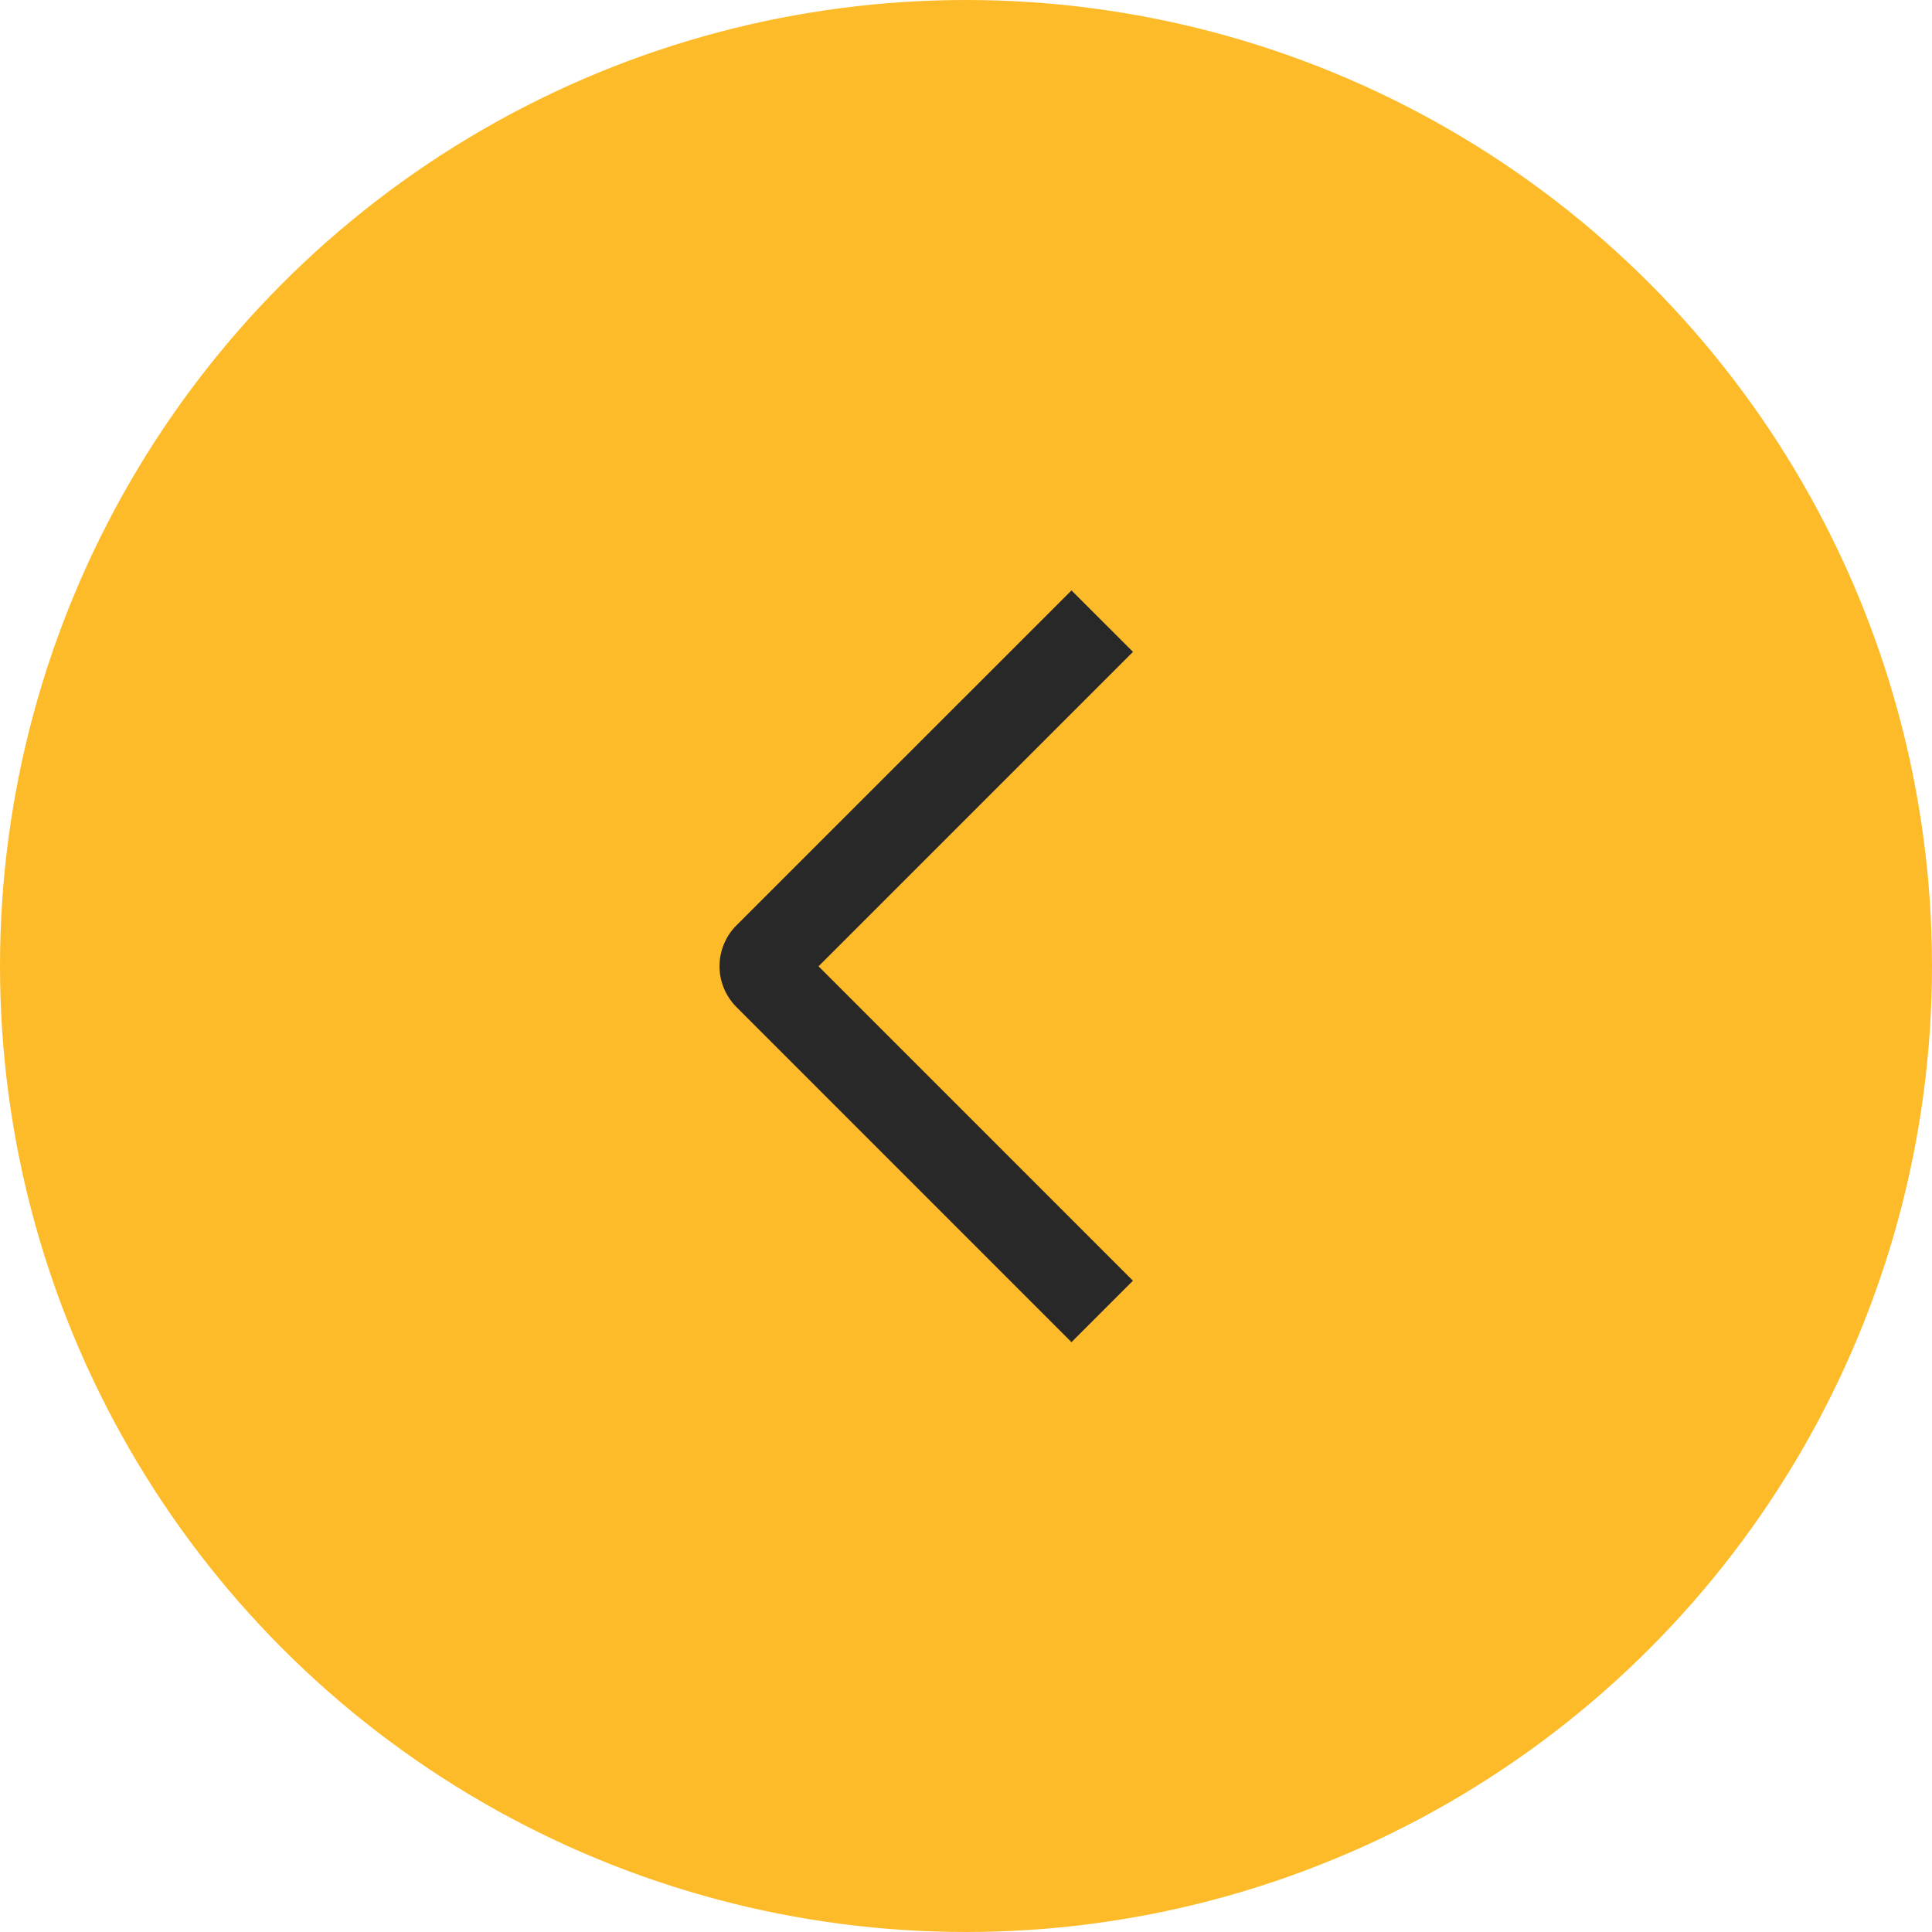
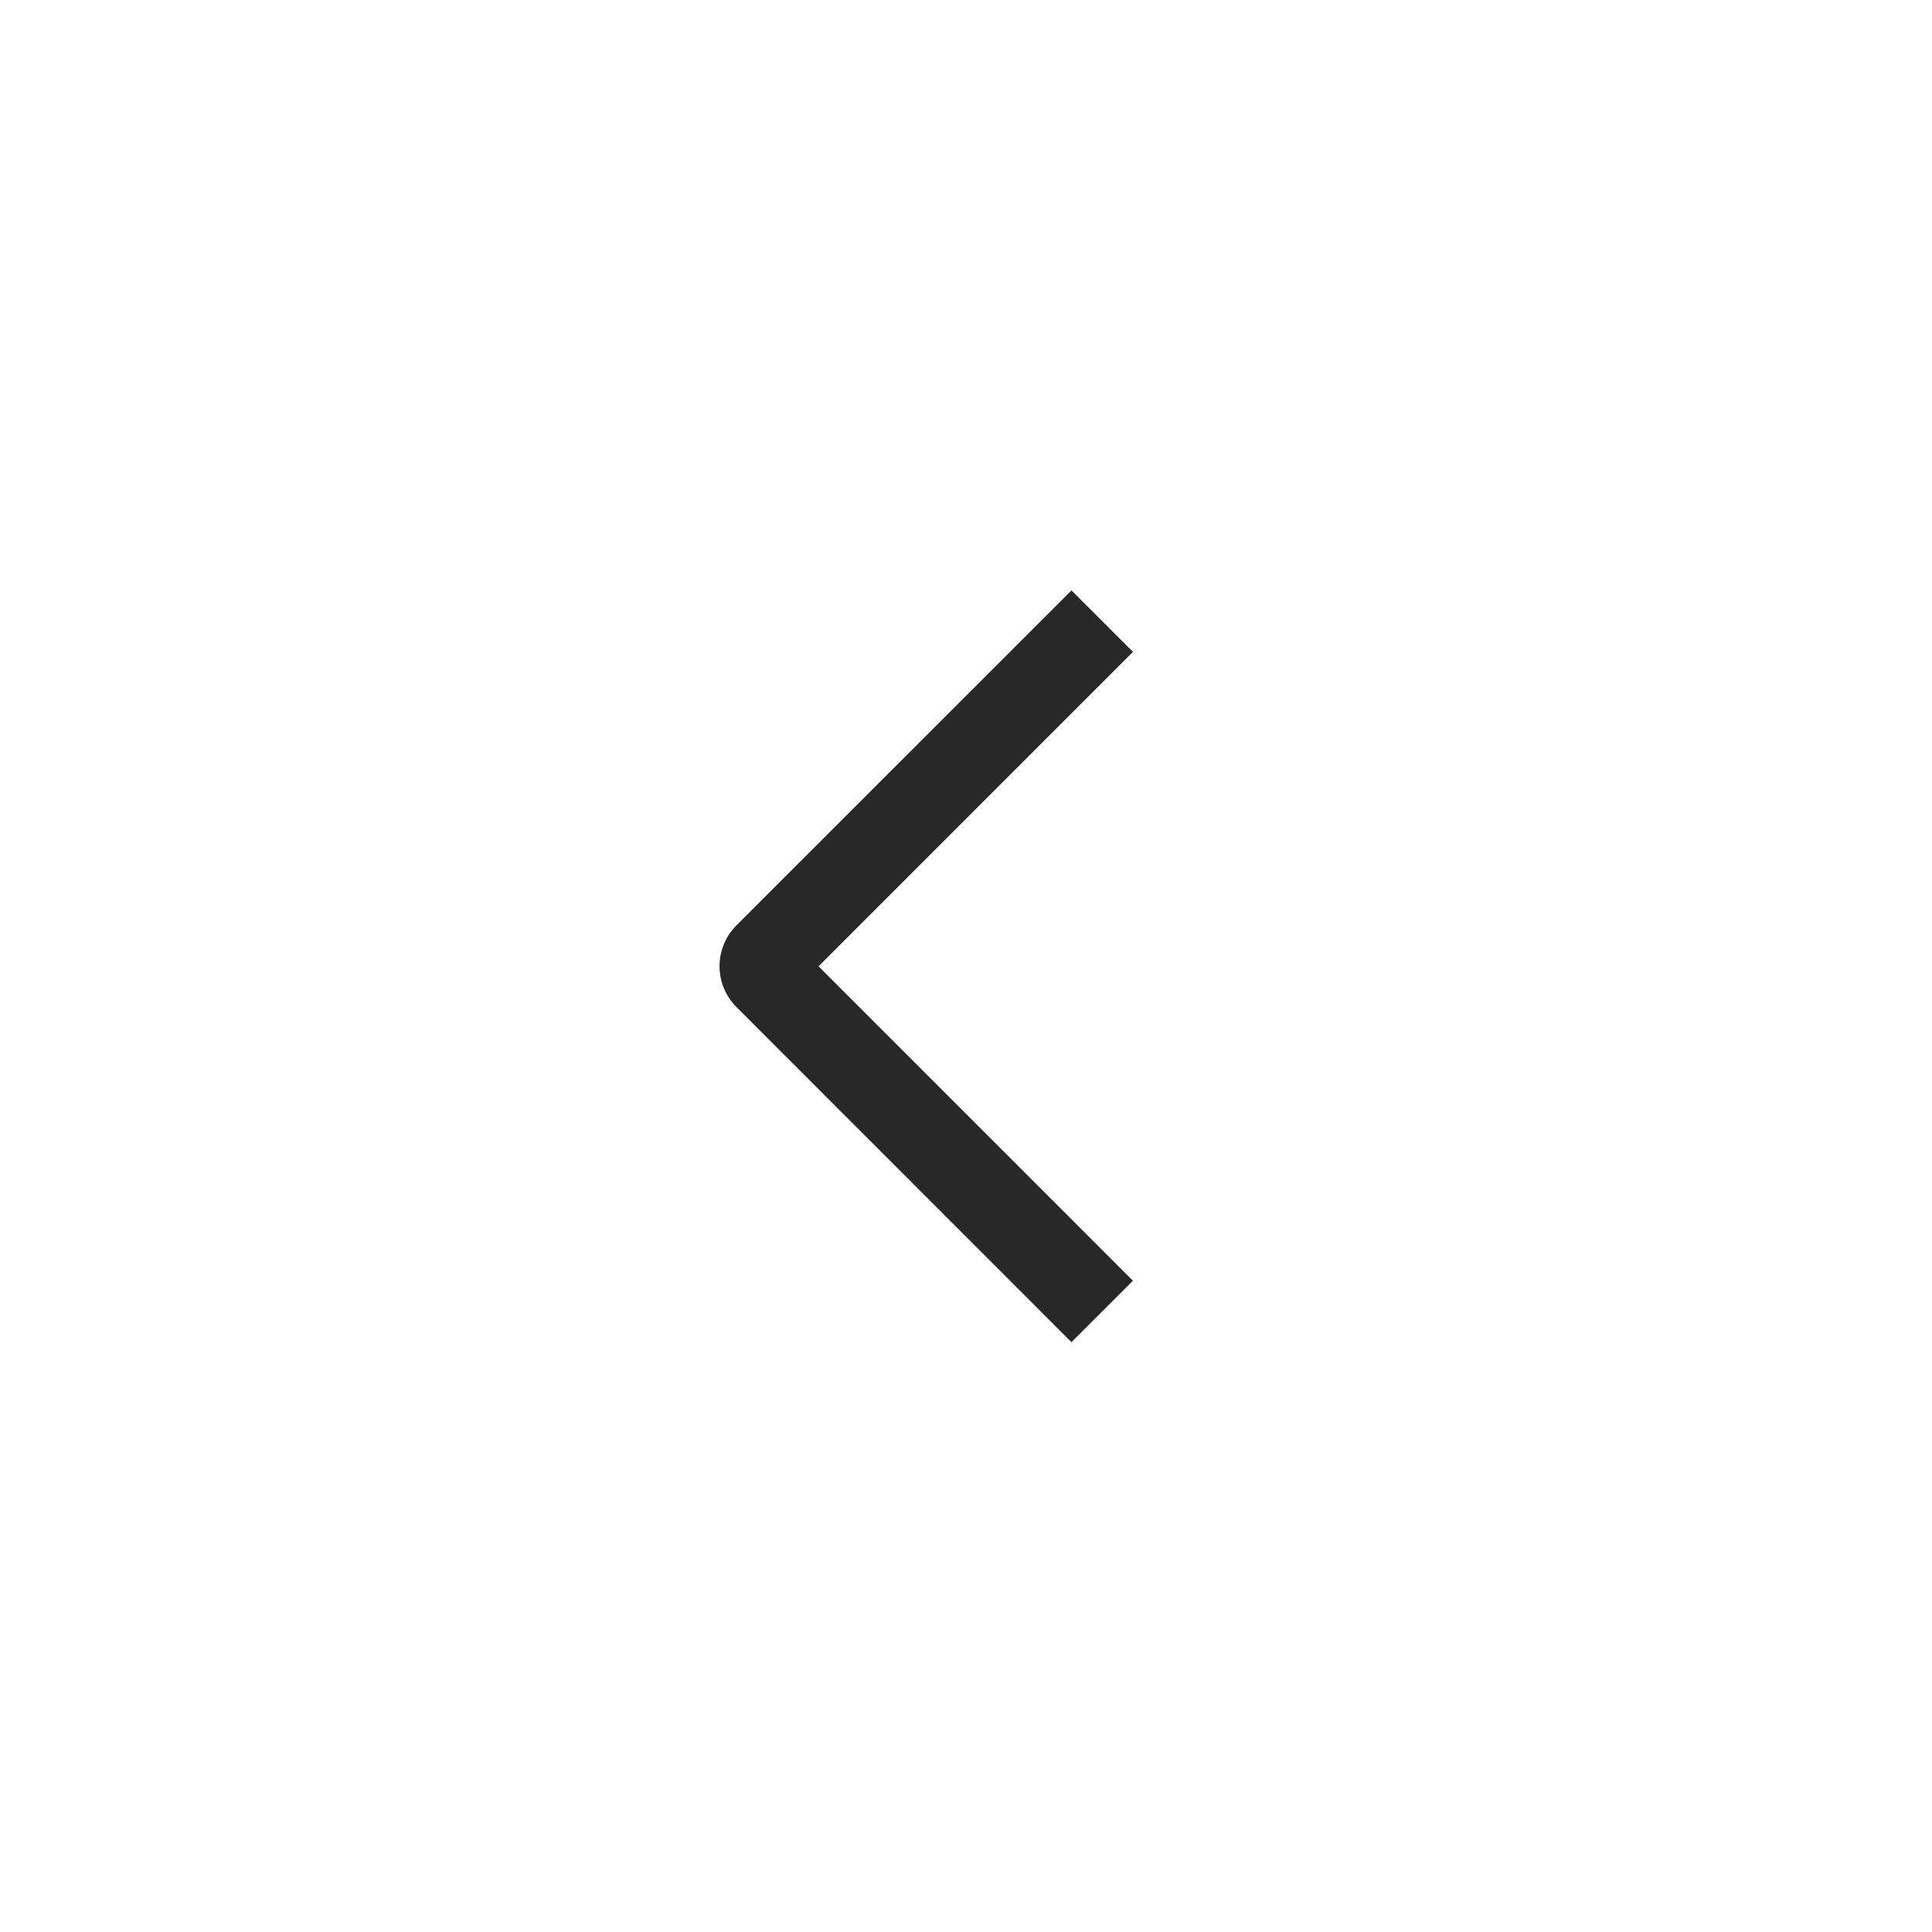
<svg xmlns="http://www.w3.org/2000/svg" width="50" height="50" viewBox="0 0 50 50" fill="none">
-   <circle cx="25" cy="25" r="25" transform="matrix(-1 0 0 1 50 0)" fill="#FEBB29" />
  <path d="M29.322 16.87L27.73 15.28L19.062 23.946C18.922 24.084 18.811 24.25 18.736 24.431C18.66 24.613 18.621 24.808 18.621 25.005C18.621 25.202 18.66 25.397 18.736 25.579C18.811 25.761 18.922 25.926 19.062 26.065L27.73 34.735L29.32 33.145L21.184 25.008L29.322 16.87Z" fill="#282828" />
</svg>